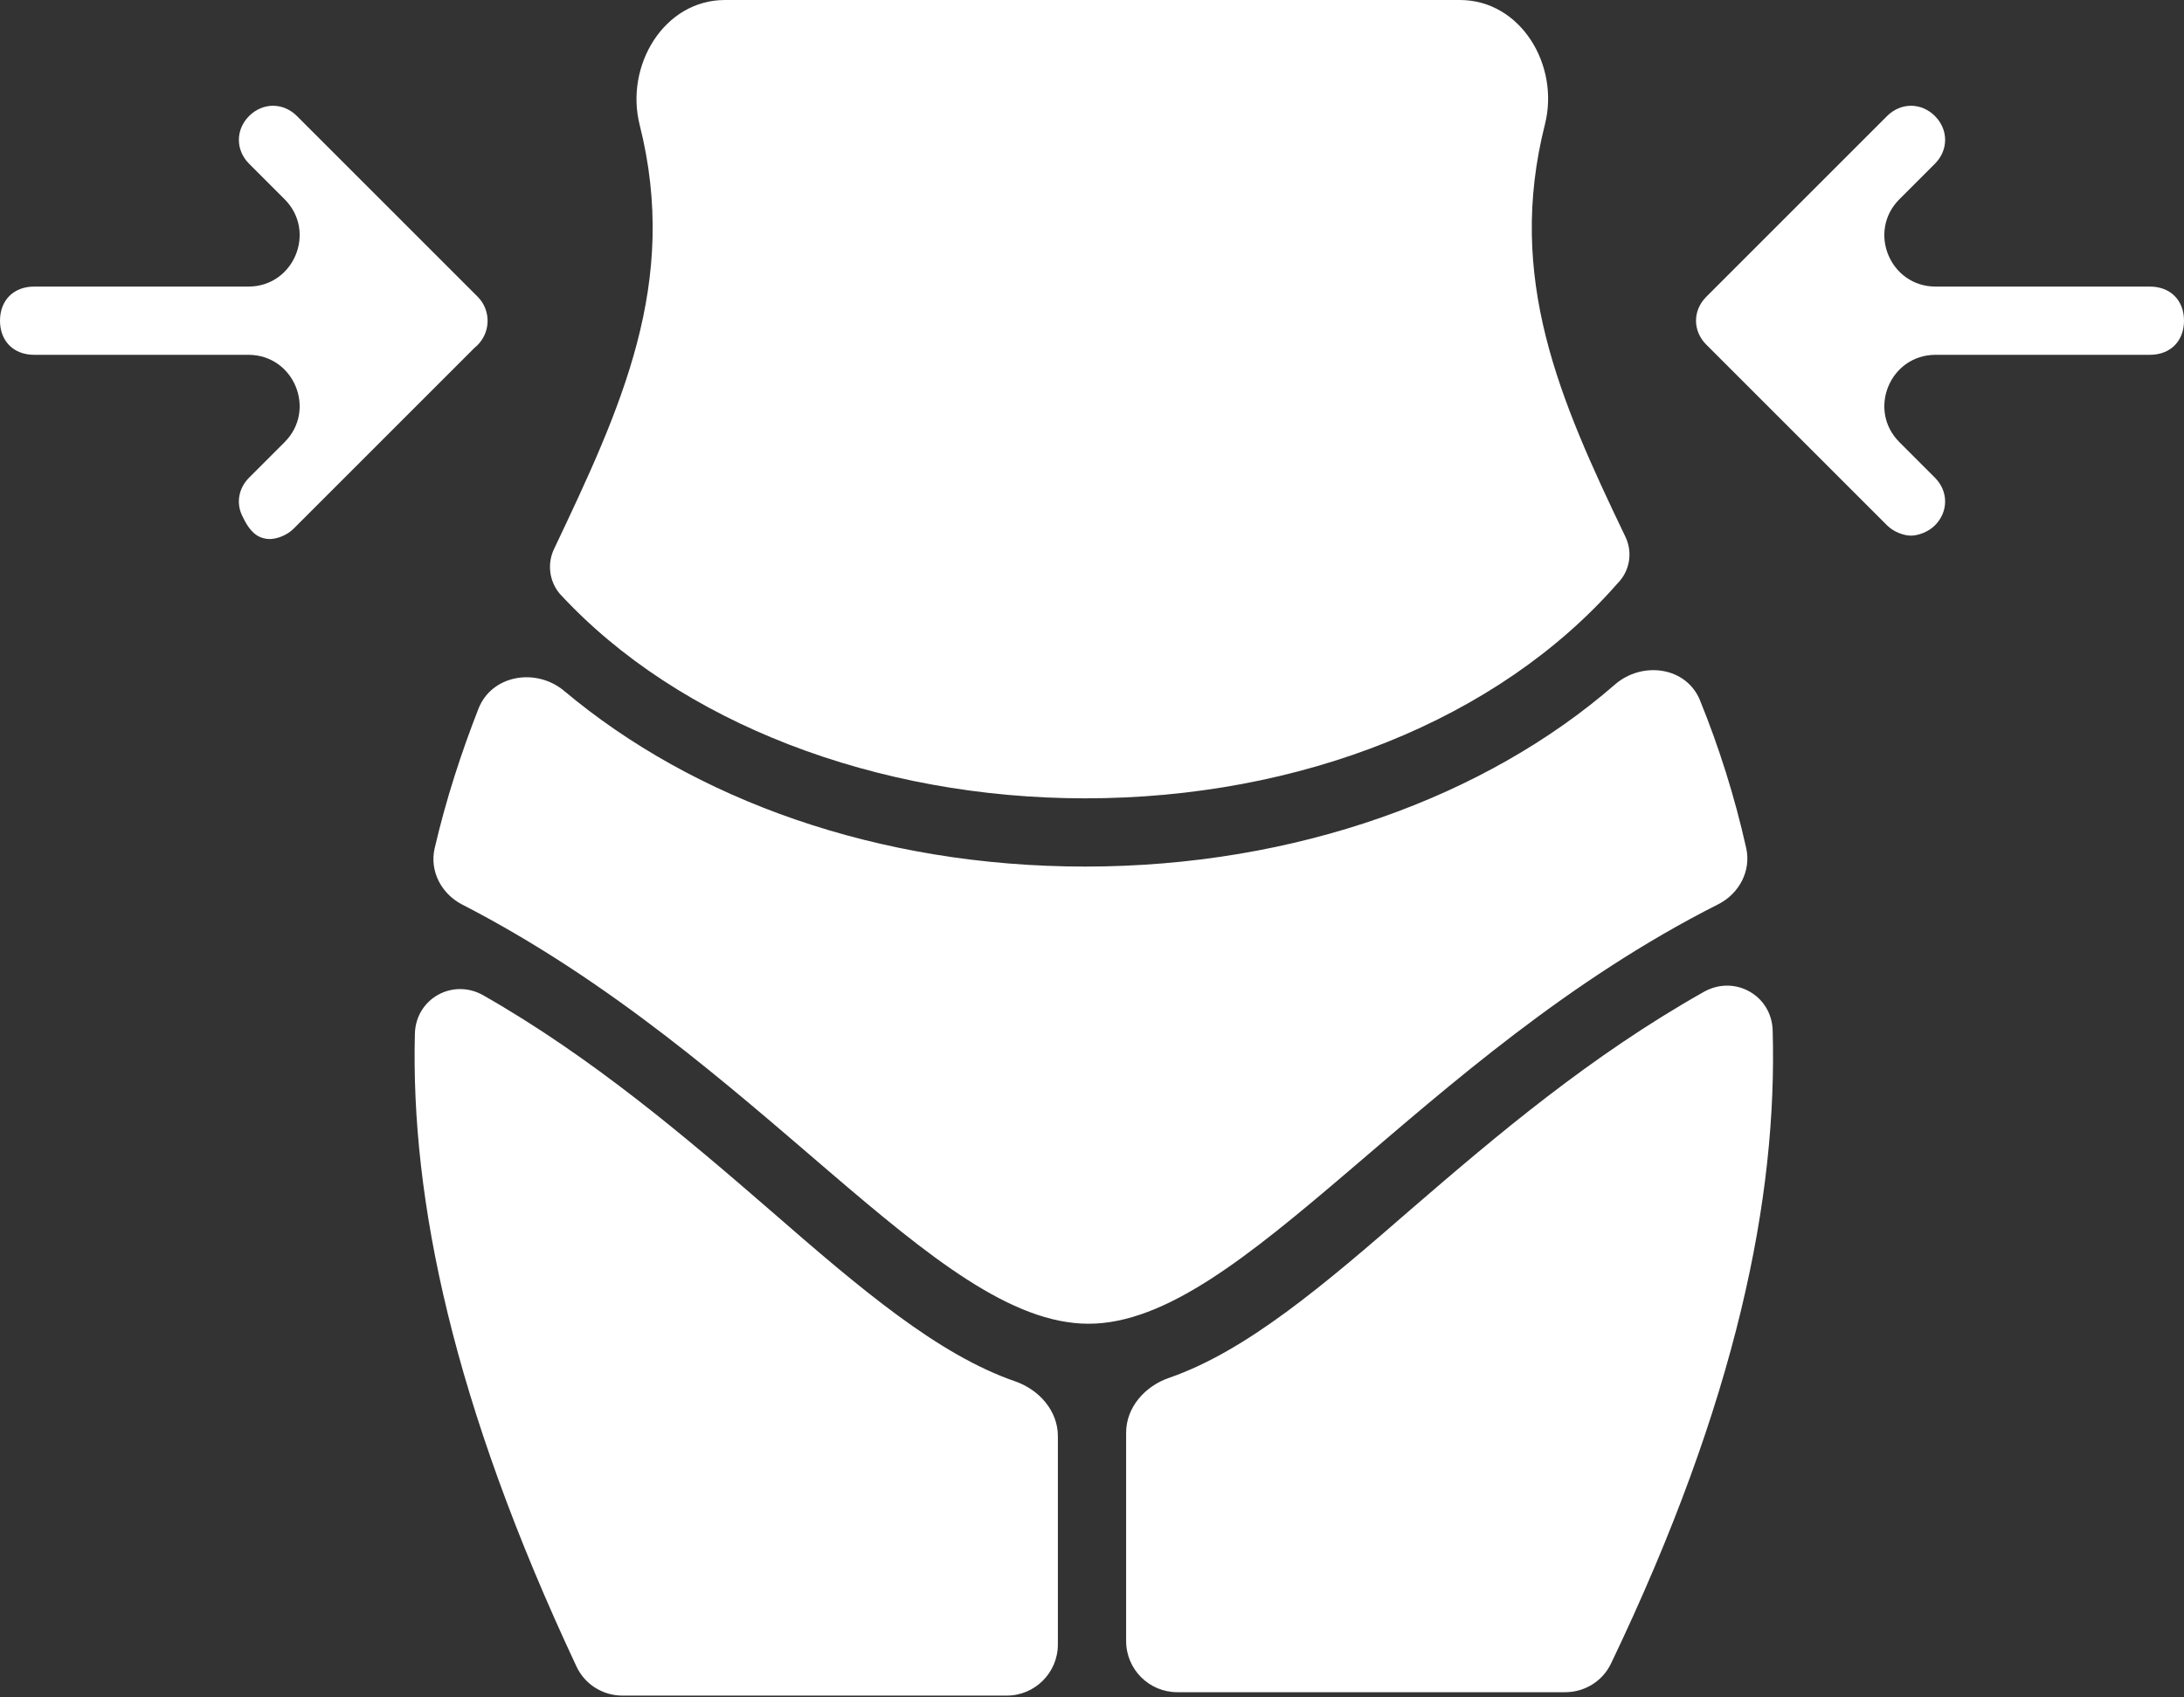
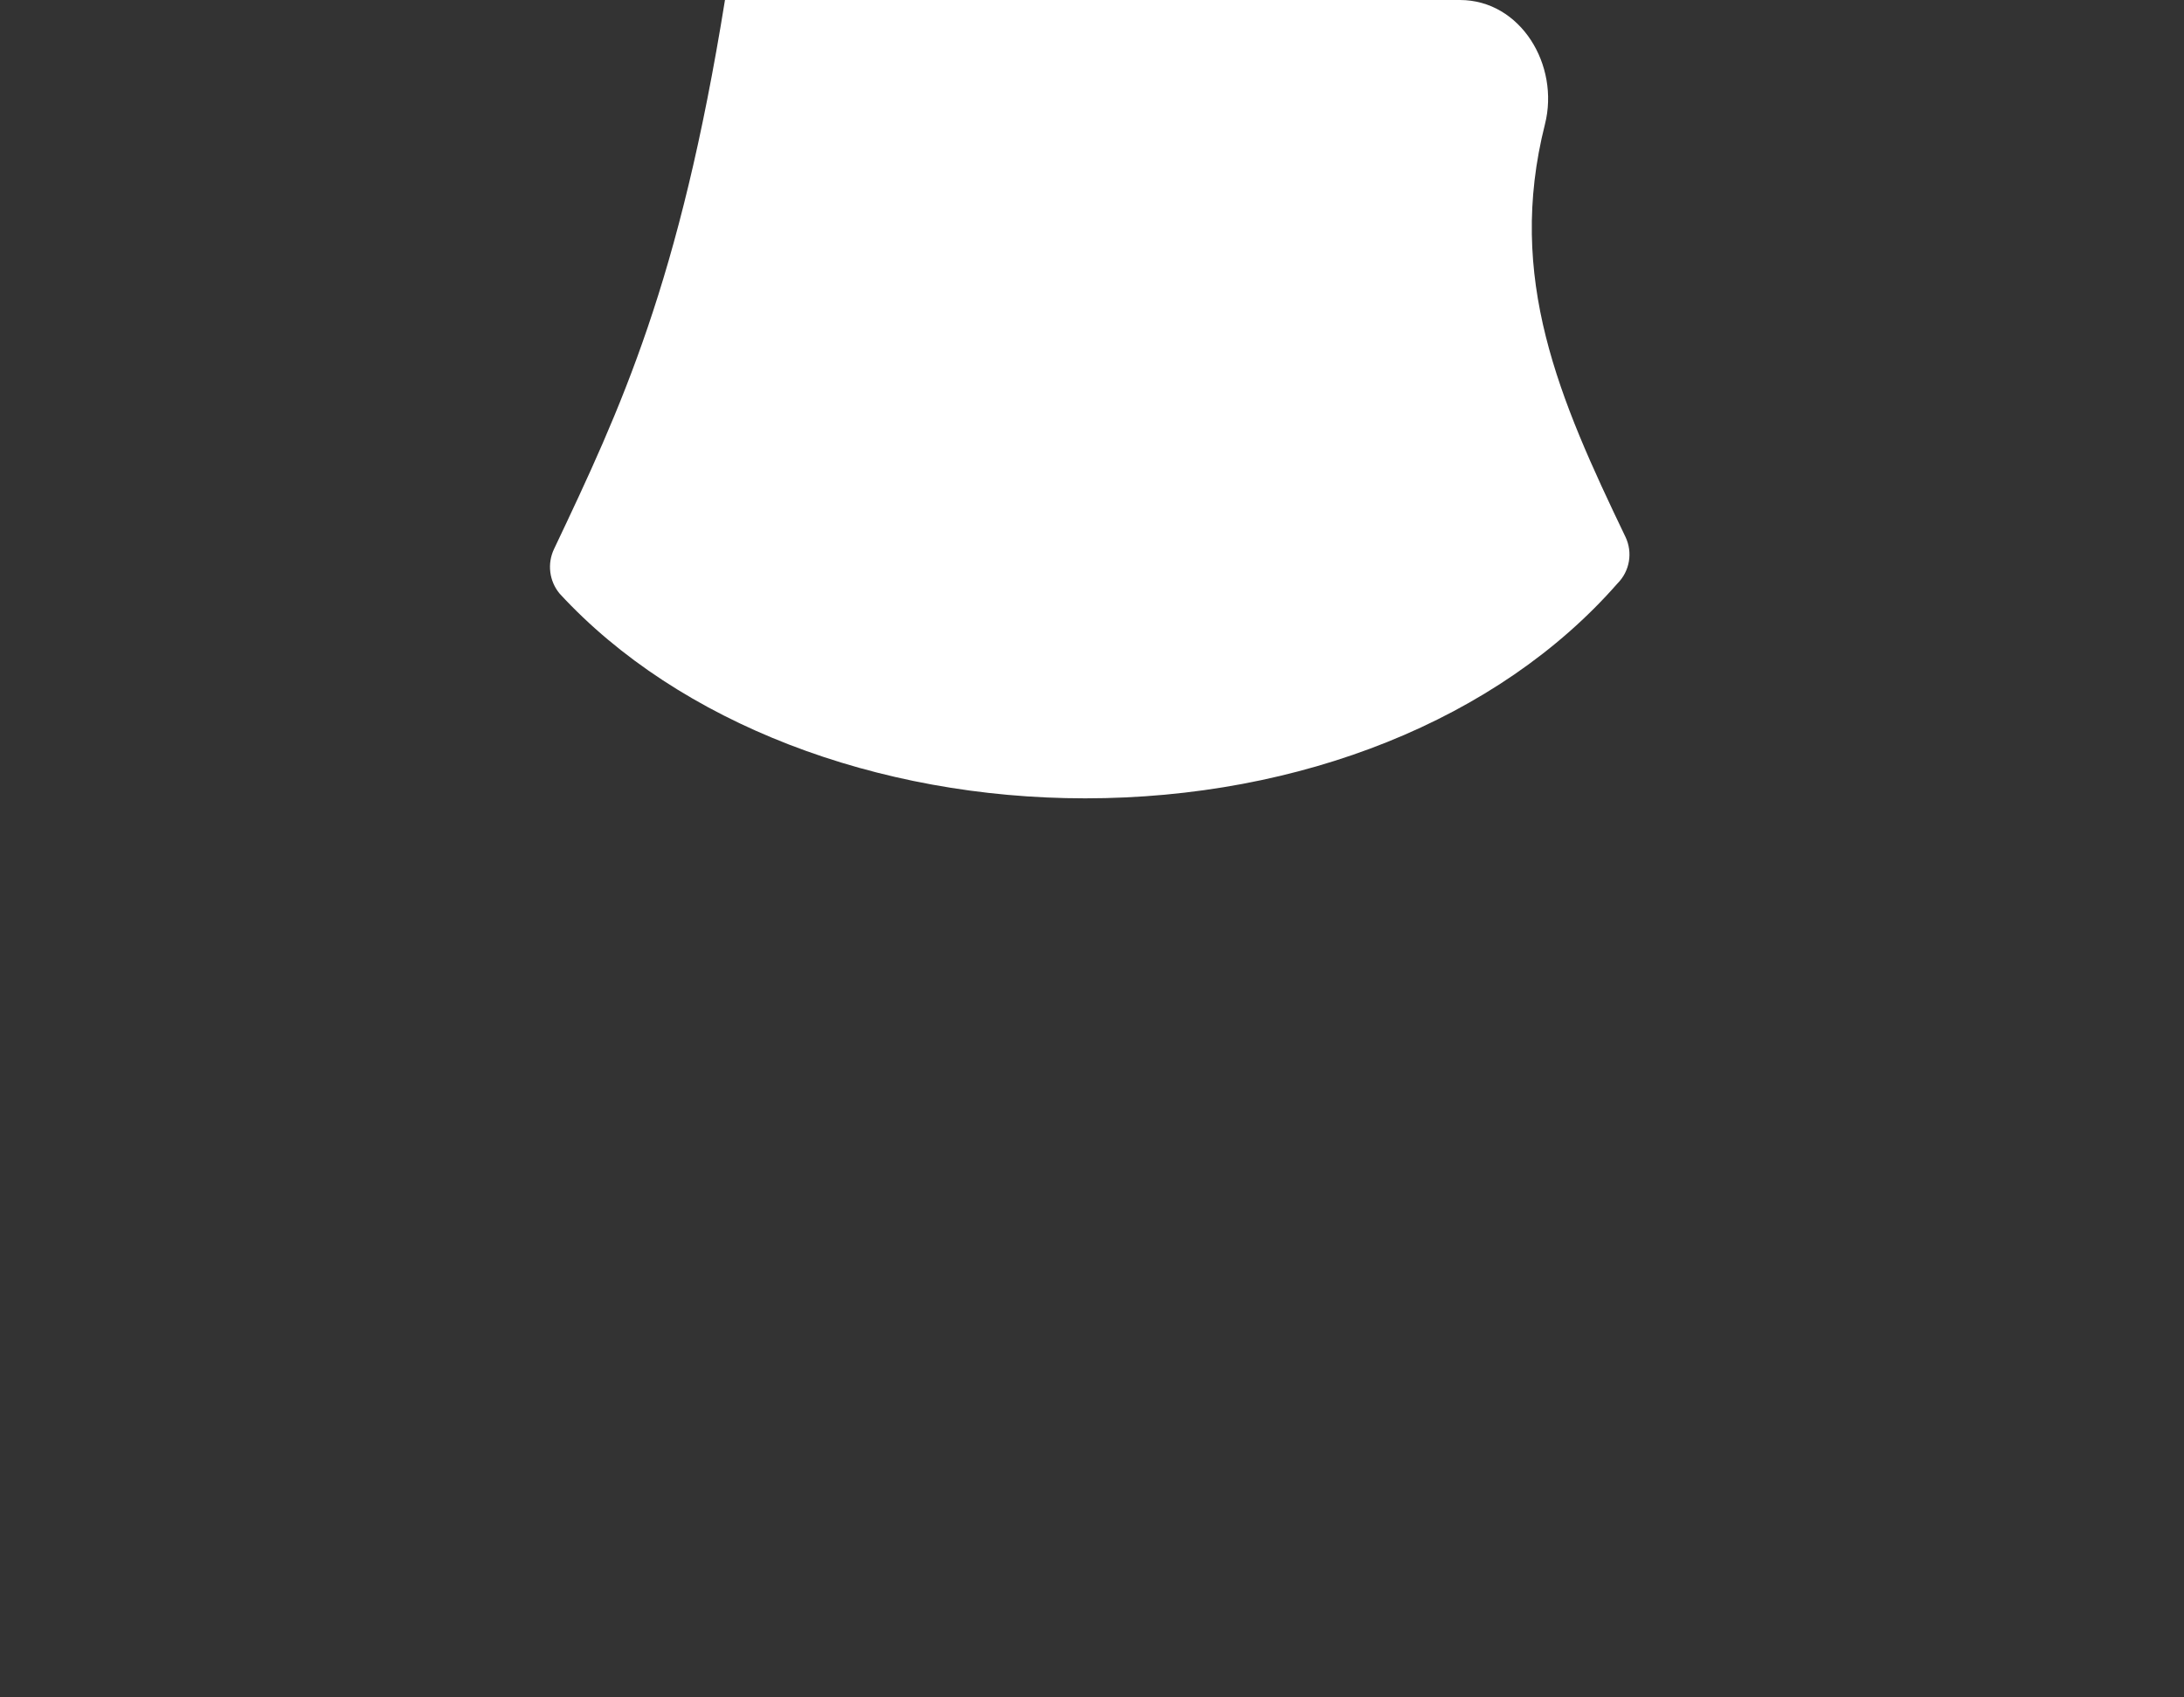
<svg xmlns="http://www.w3.org/2000/svg" width="512" height="398" viewBox="0 0 512 398" fill="none">
  <rect x="0" y="0" width="512" height="398" fill="#333333" stroke="none" />
-   <path d="M131.2 139.2C159.2 169.6 205.6 187.2 254.4 187.2C304.8 187.2 351.2 168.8 379.2 136.8C382.075 133.925 382.813 129.543 381.054 125.878C365.561 93.6 353.078 65.211 362.185 29.145C365.679 15.307 356.511 0 342.239 0H169.957C155.639 0 146.461 15.407 149.96 29.291C159.296 66.332 145.644 95.527 129.879 128.749C128.245 132.192 128.761 136.273 131.2 139.2Z" fill="white" />
-   <path d="M398.537 164.222C395.337 156.334 384.986 154.941 378.567 160.532C348.323 186.875 303.78 203.2 254.4 203.2C205.84 203.2 162.694 187.56 132.265 162.017C125.698 156.505 115.279 158.219 112.159 166.204C108.136 176.502 104.58 187.362 101.896 198.919C100.66 204.241 103.474 209.594 108.331 212.094C178.376 248.15 219.011 310.4 255.2 310.4C291.38 310.4 332.745 247.439 402.815 212.036C407.701 209.567 410.562 204.225 409.37 198.883C406.619 186.558 402.911 175.004 398.537 164.222ZM504 67.2H453.771C443.08 67.2 437.726 54.274 445.285 46.715L453.6 38.4C456.8 35.2 456.8 30.4 453.6 27.2C450.4 24 445.6 24 442.4 27.2L400 69.6C396.8 72.8 396.8 77.6 400 80.8L442.4 123.2C444 124.8 446.4 125.6 448 125.6C449.6 125.6 452 124.8 453.6 123.2C456.8 120 456.8 115.2 453.6 112L445.285 103.685C437.726 96.126 443.08 83.2 453.771 83.2H504C508.8 83.2 512 80 512 75.2C512 70.4 508.8 67.2 504 67.2ZM112 69.6L69.6 27.2C66.4 24 61.6 24 58.4 27.2C55.2 30.4 55.2 35.2 58.4 38.4L66.715 46.715C74.274 54.274 68.92 67.2 58.229 67.2H8C3.2 67.2 0 70.4 0 75.2C0 80 3.2 83.2 8 83.2H58.229C68.92 83.2 74.274 96.126 66.715 103.685L58.4 112C55.899 114.5 55.353 117.978 56.76 120.906C57.568 122.585 58.541 124.362 60.067 125.429C61.067 126.129 62.269 126.4 63.2 126.4C64.8 126.4 67.2 125.6 68.8 124L111.2 81.6C115.2 78.4 115.2 72.8 112 69.6ZM331.2 283.2C310.255 301.442 292.163 316.832 274.033 323.103C268.411 325.047 264 330.005 264 335.953V384.8C264 391.427 269.373 396.8 276 396.8H366.948C371.512 396.8 375.692 394.213 377.664 390.097C407.27 328.305 416.697 280.576 415.571 241.616C415.332 233.368 406.629 228.524 399.442 232.577C372.782 247.611 350.844 266.266 331.2 283.2ZM113.325 233.402C106.161 229.317 97.472 234.157 97.263 242.4C96.271 281.344 106.18 329.05 135.162 390.806C137.117 394.972 141.323 397.6 145.925 397.6H236C242.627 397.6 248 392.227 248 385.6V336.753C248 330.805 243.589 325.847 237.968 323.903C219.837 317.632 201.745 302.242 180.8 284C160.635 266.524 138.776 247.918 113.325 233.402Z" fill="white" />
+   <path d="M131.2 139.2C159.2 169.6 205.6 187.2 254.4 187.2C304.8 187.2 351.2 168.8 379.2 136.8C382.075 133.925 382.813 129.543 381.054 125.878C365.561 93.6 353.078 65.211 362.185 29.145C365.679 15.307 356.511 0 342.239 0H169.957C159.296 66.332 145.644 95.527 129.879 128.749C128.245 132.192 128.761 136.273 131.2 139.2Z" fill="white" />
</svg>